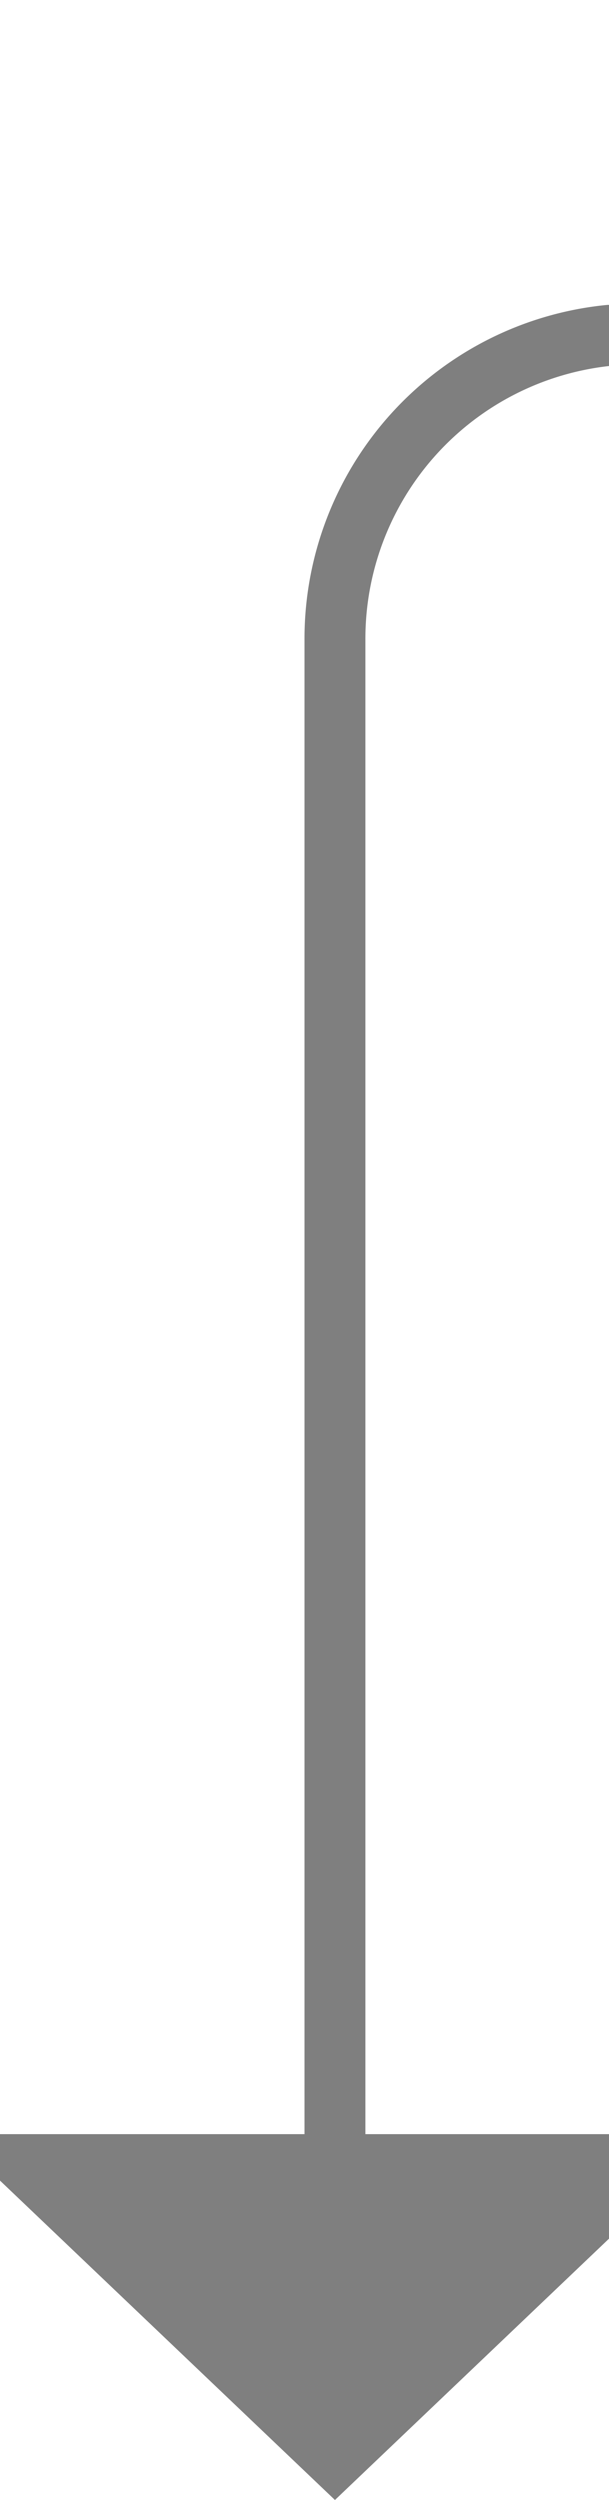
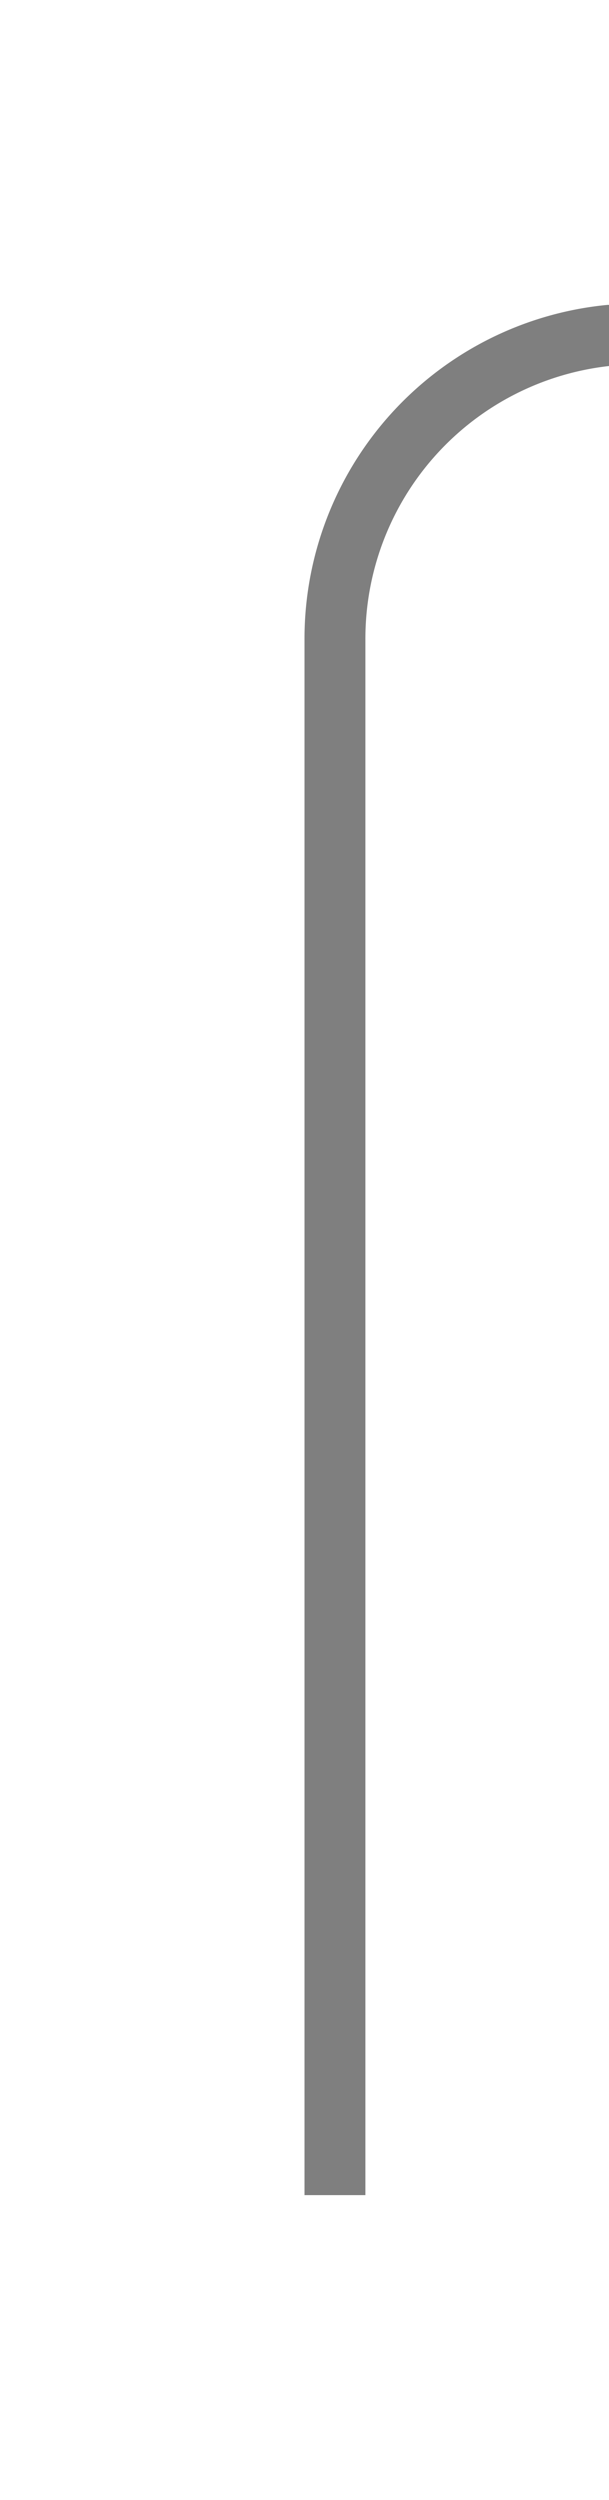
<svg xmlns="http://www.w3.org/2000/svg" version="1.1" width="10px" height="41px" preserveAspectRatio="xMidYMin meet" viewBox="1259 537  8 41">
  <path d="M 1449.5 463  L 1449.5 537  A 5 5 0 0 1 1444.5 542.5 L 1268 542.5  A 5 5 0 0 0 1263.5 547.5 L 1263.5 573  " stroke-width="1" stroke="#7f7f7f" fill="none" />
-   <path d="M 1257.2 572  L 1263.5 578  L 1269.8 572  L 1257.2 572  Z " fill-rule="nonzero" fill="#7f7f7f" stroke="none" />
</svg>